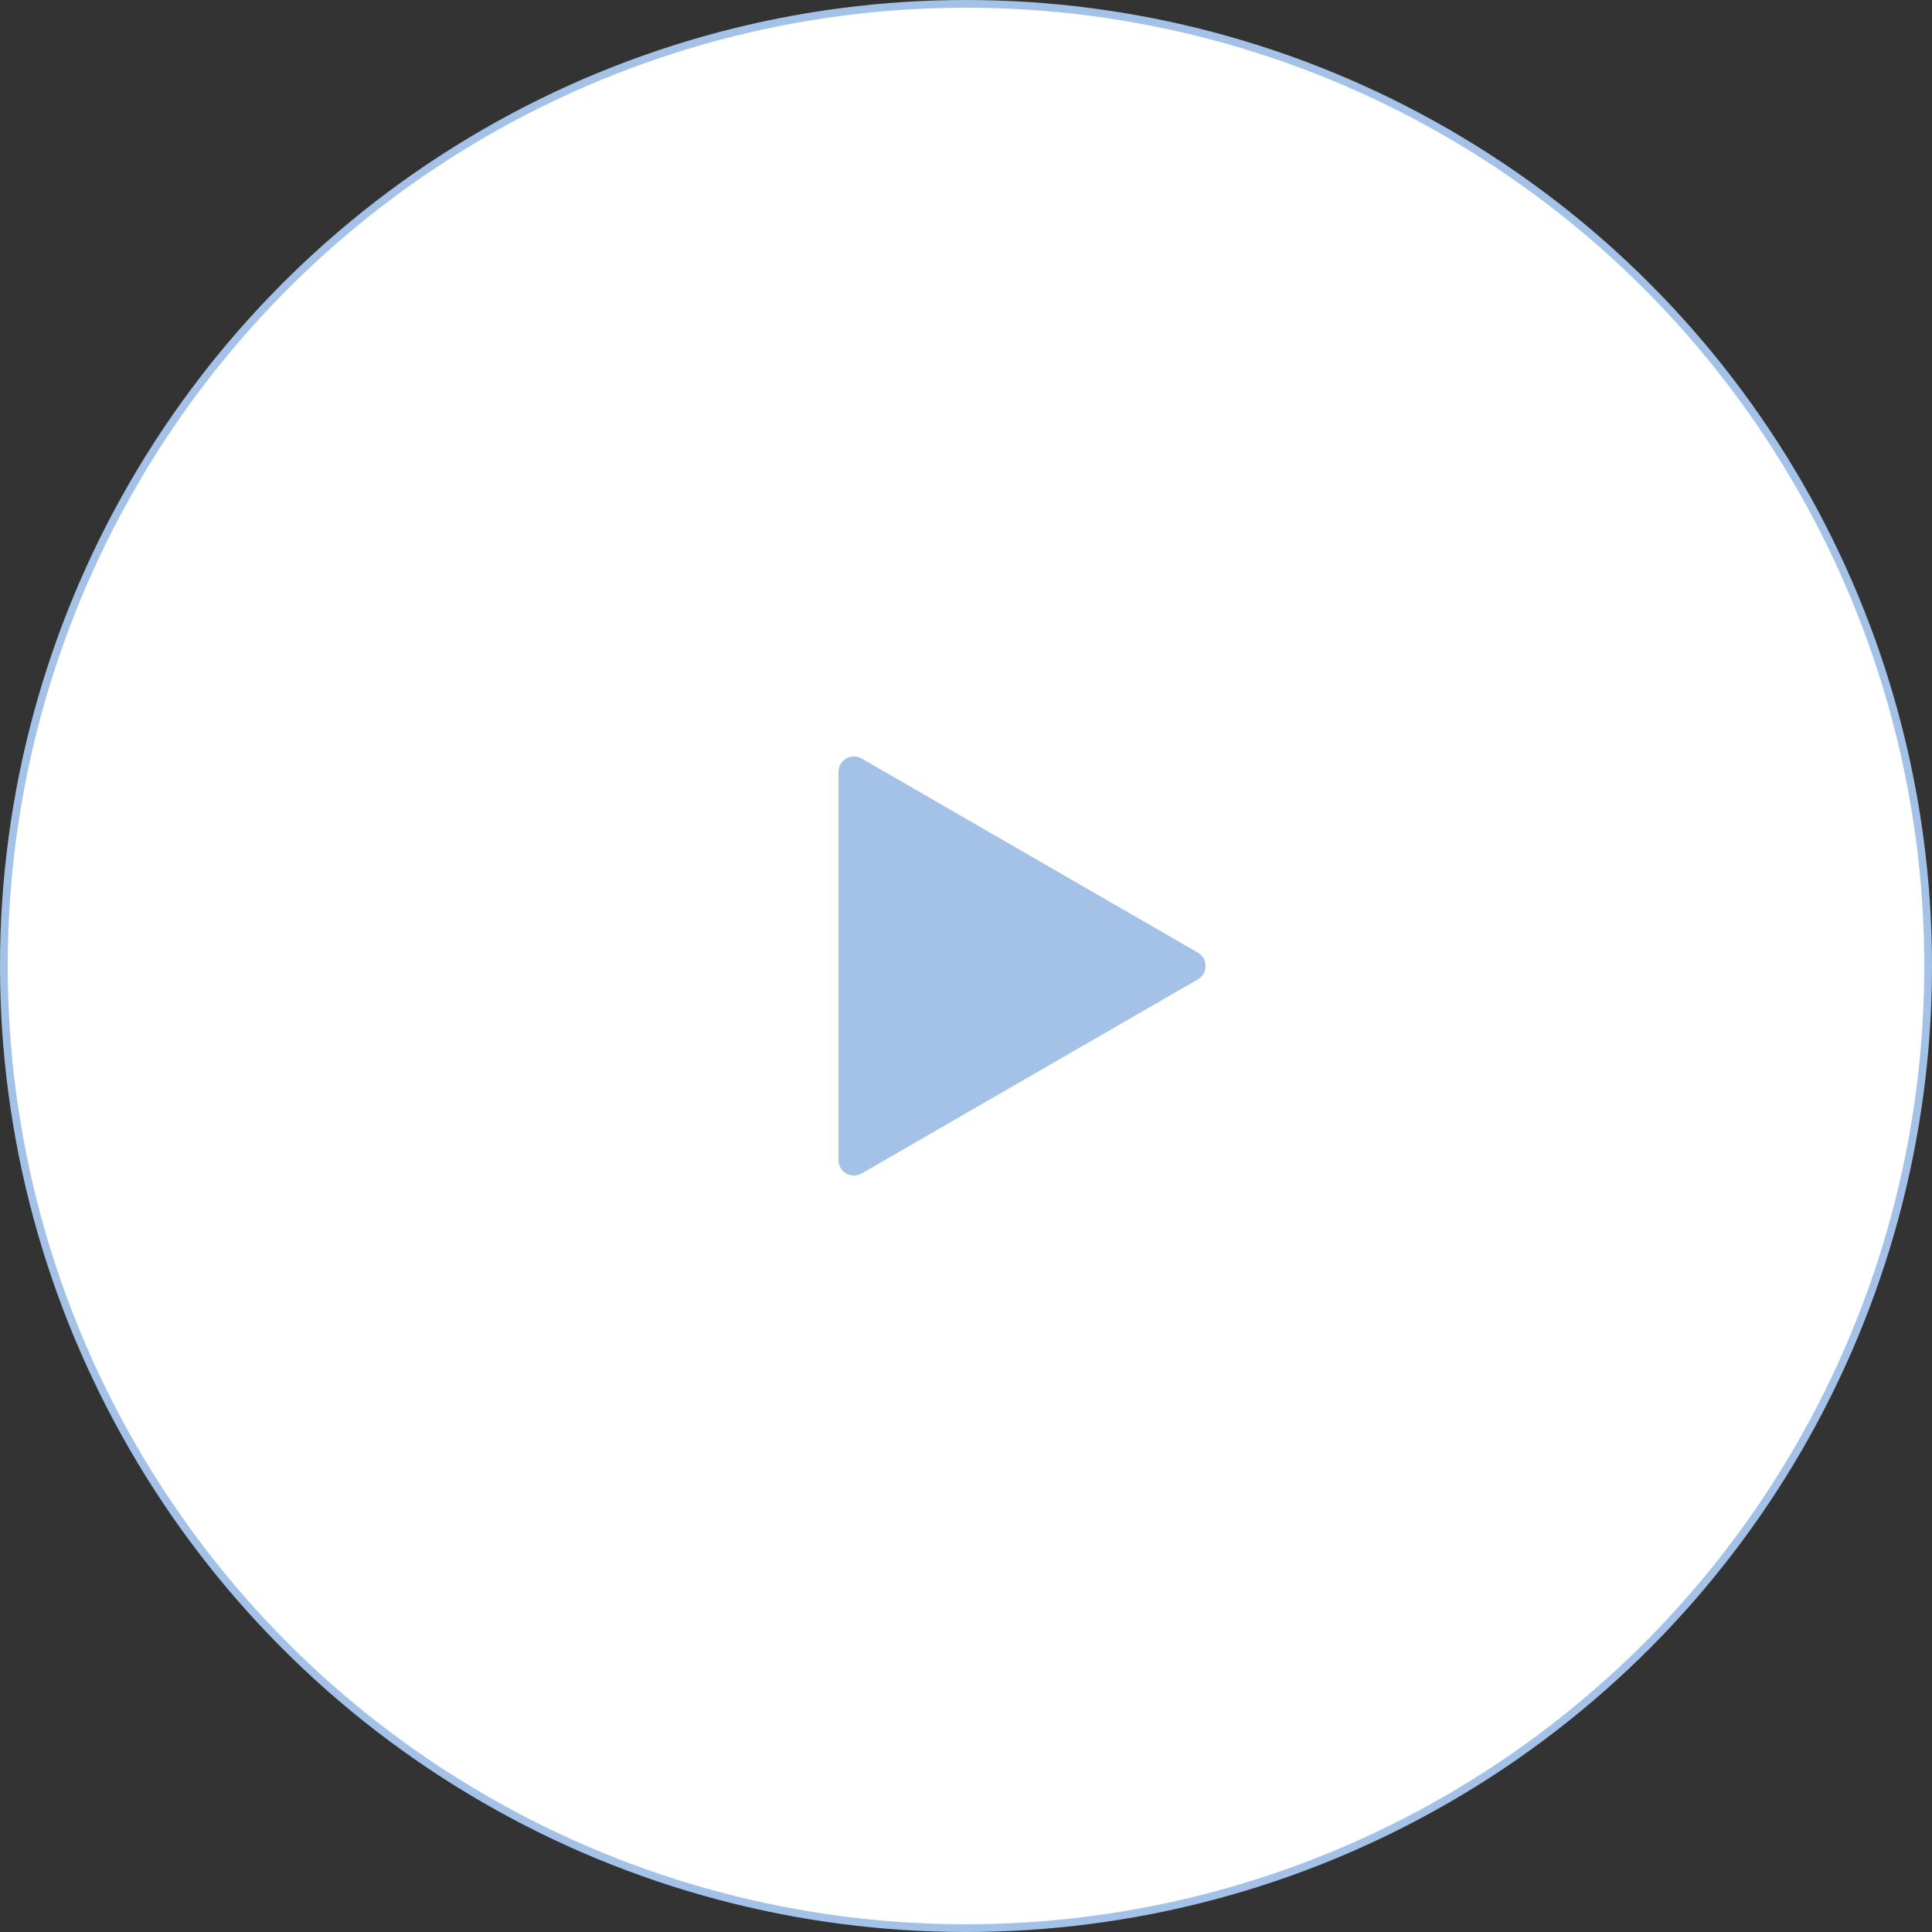
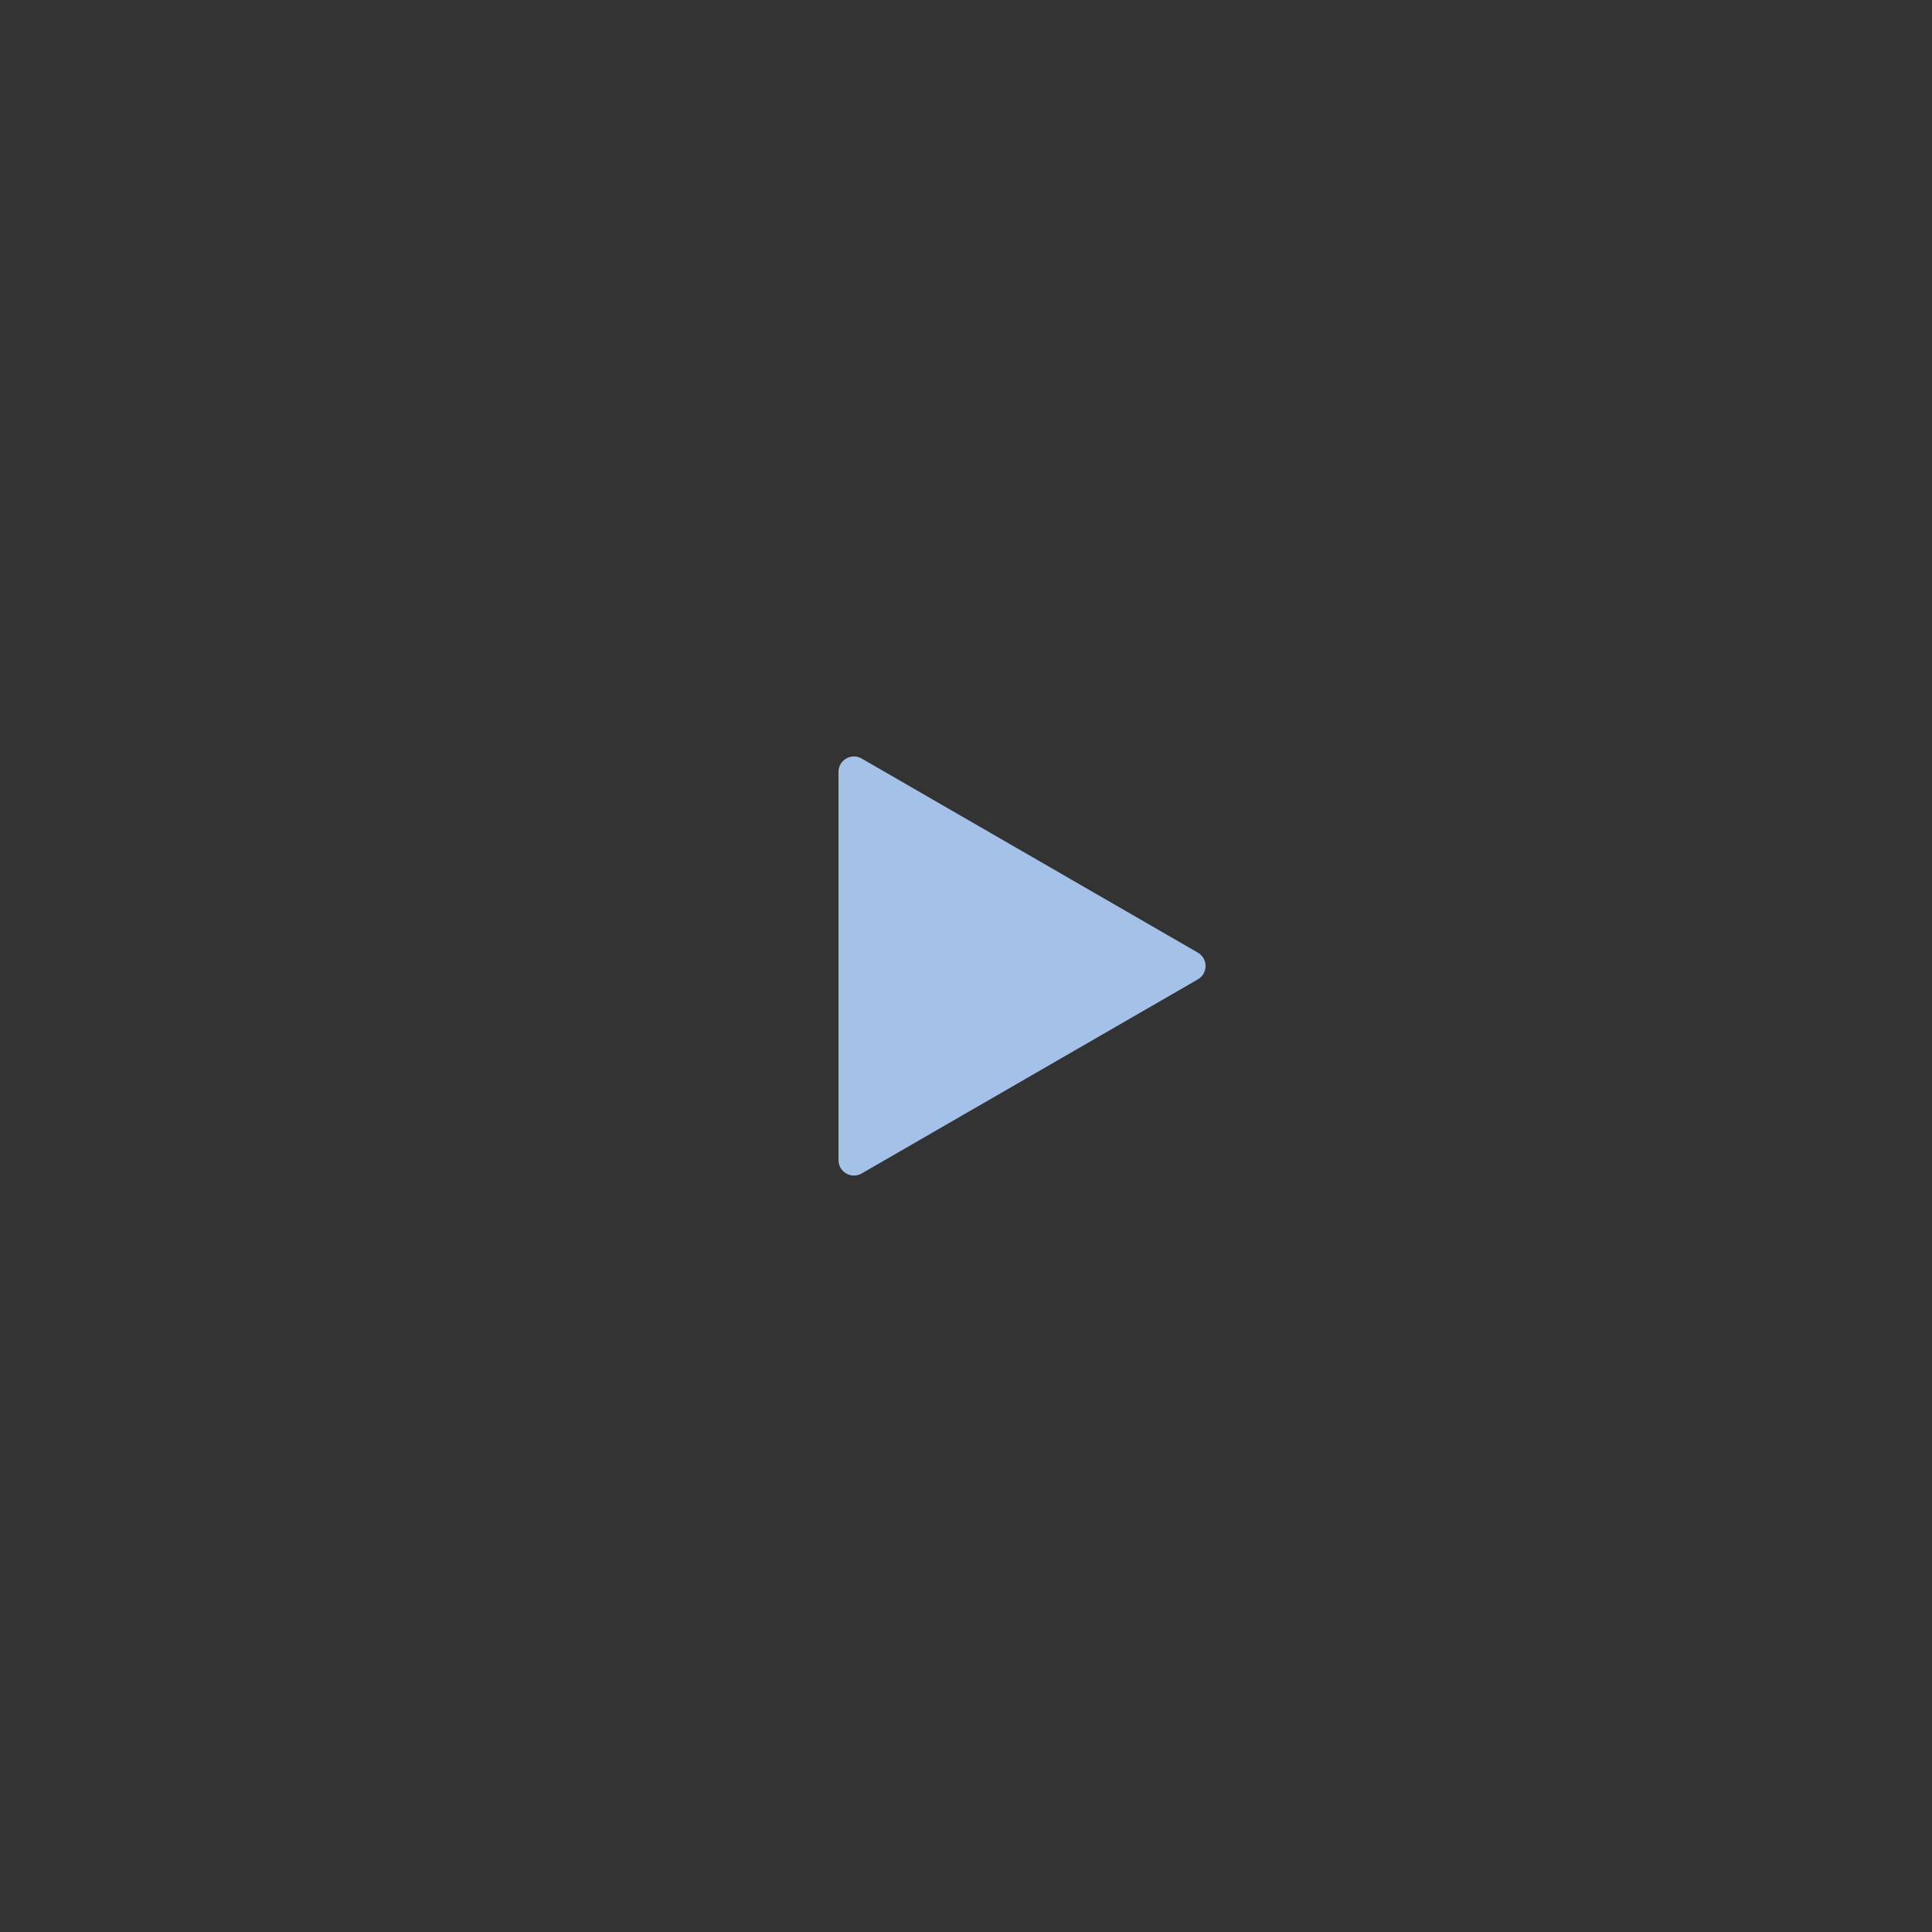
<svg xmlns="http://www.w3.org/2000/svg" width="250" height="250" viewBox="0 0 250 250" fill="none">
  <rect x="0" y="0" width="250" height="250" fill="#333333" stroke="none" />
-   <circle cx="125" cy="125" r="124.5" fill="white" stroke="#A4C2E7" />
  <path d="M155 123.268C156.333 124.038 156.333 125.962 155 126.732L111.5 151.847C110.167 152.617 108.5 151.654 108.5 150.115V99.885C108.5 98.346 110.167 97.383 111.5 98.153L155 123.268Z" fill="#A4C2E7" />
</svg>